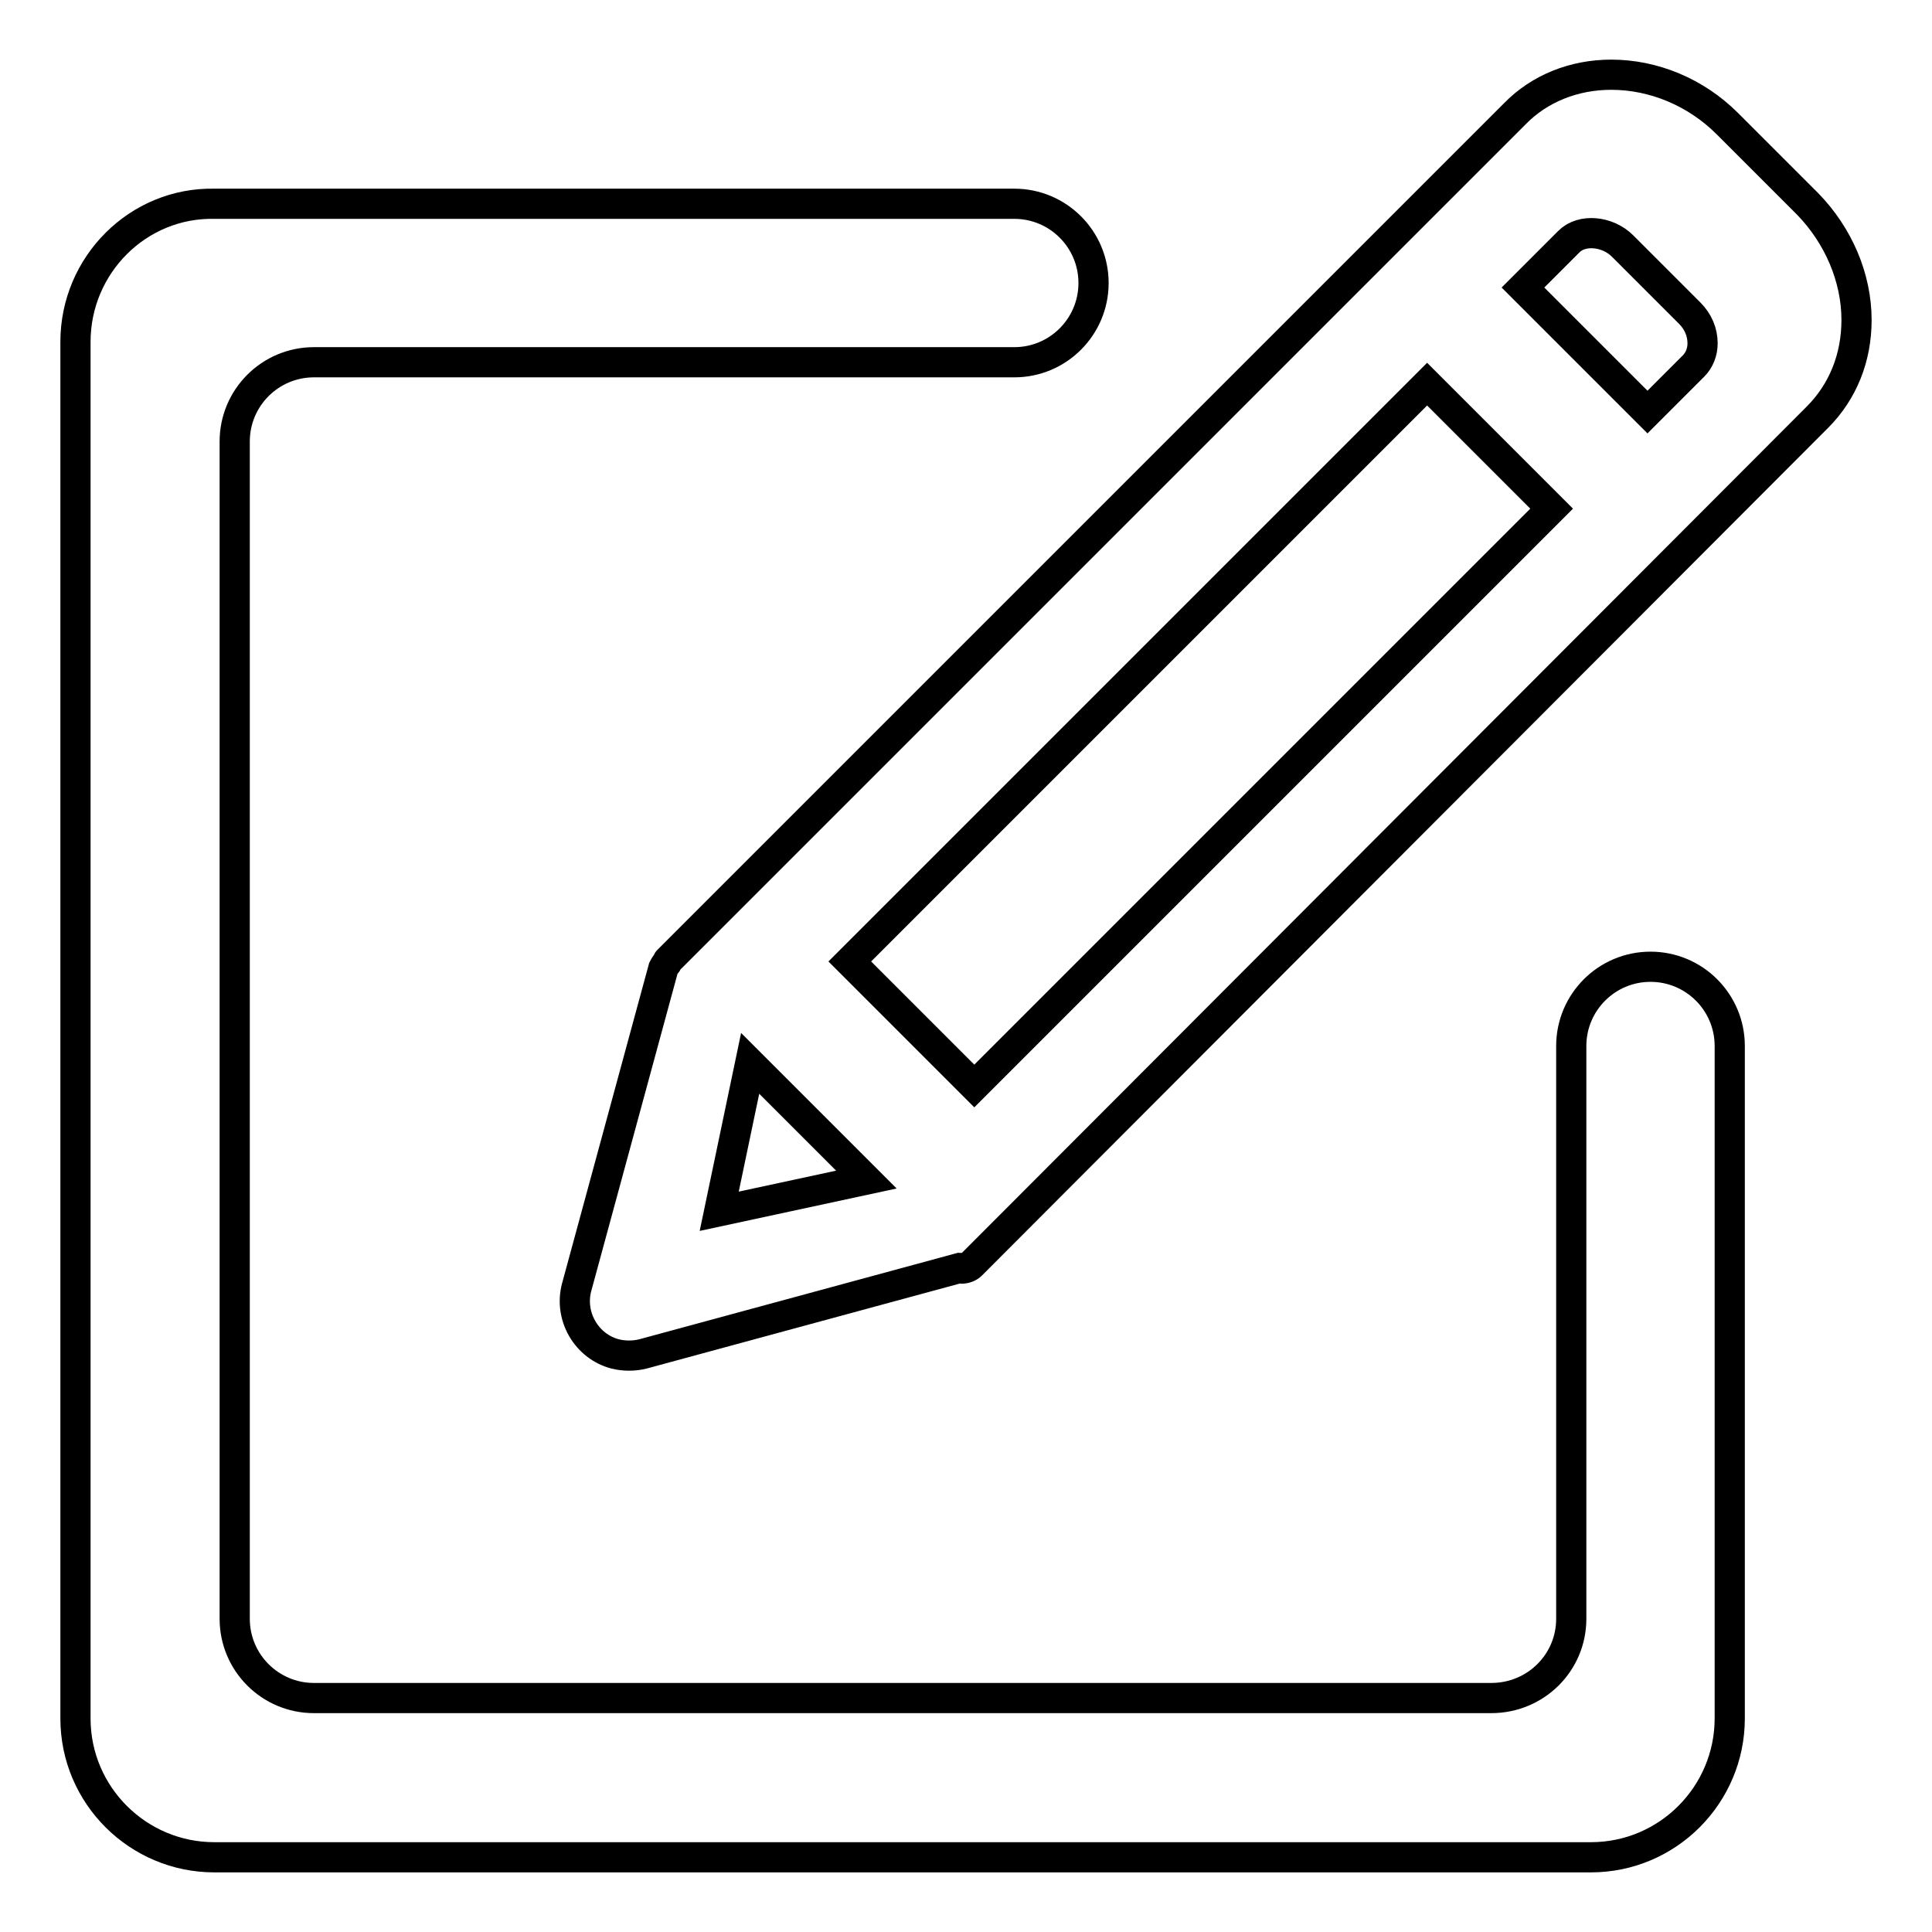
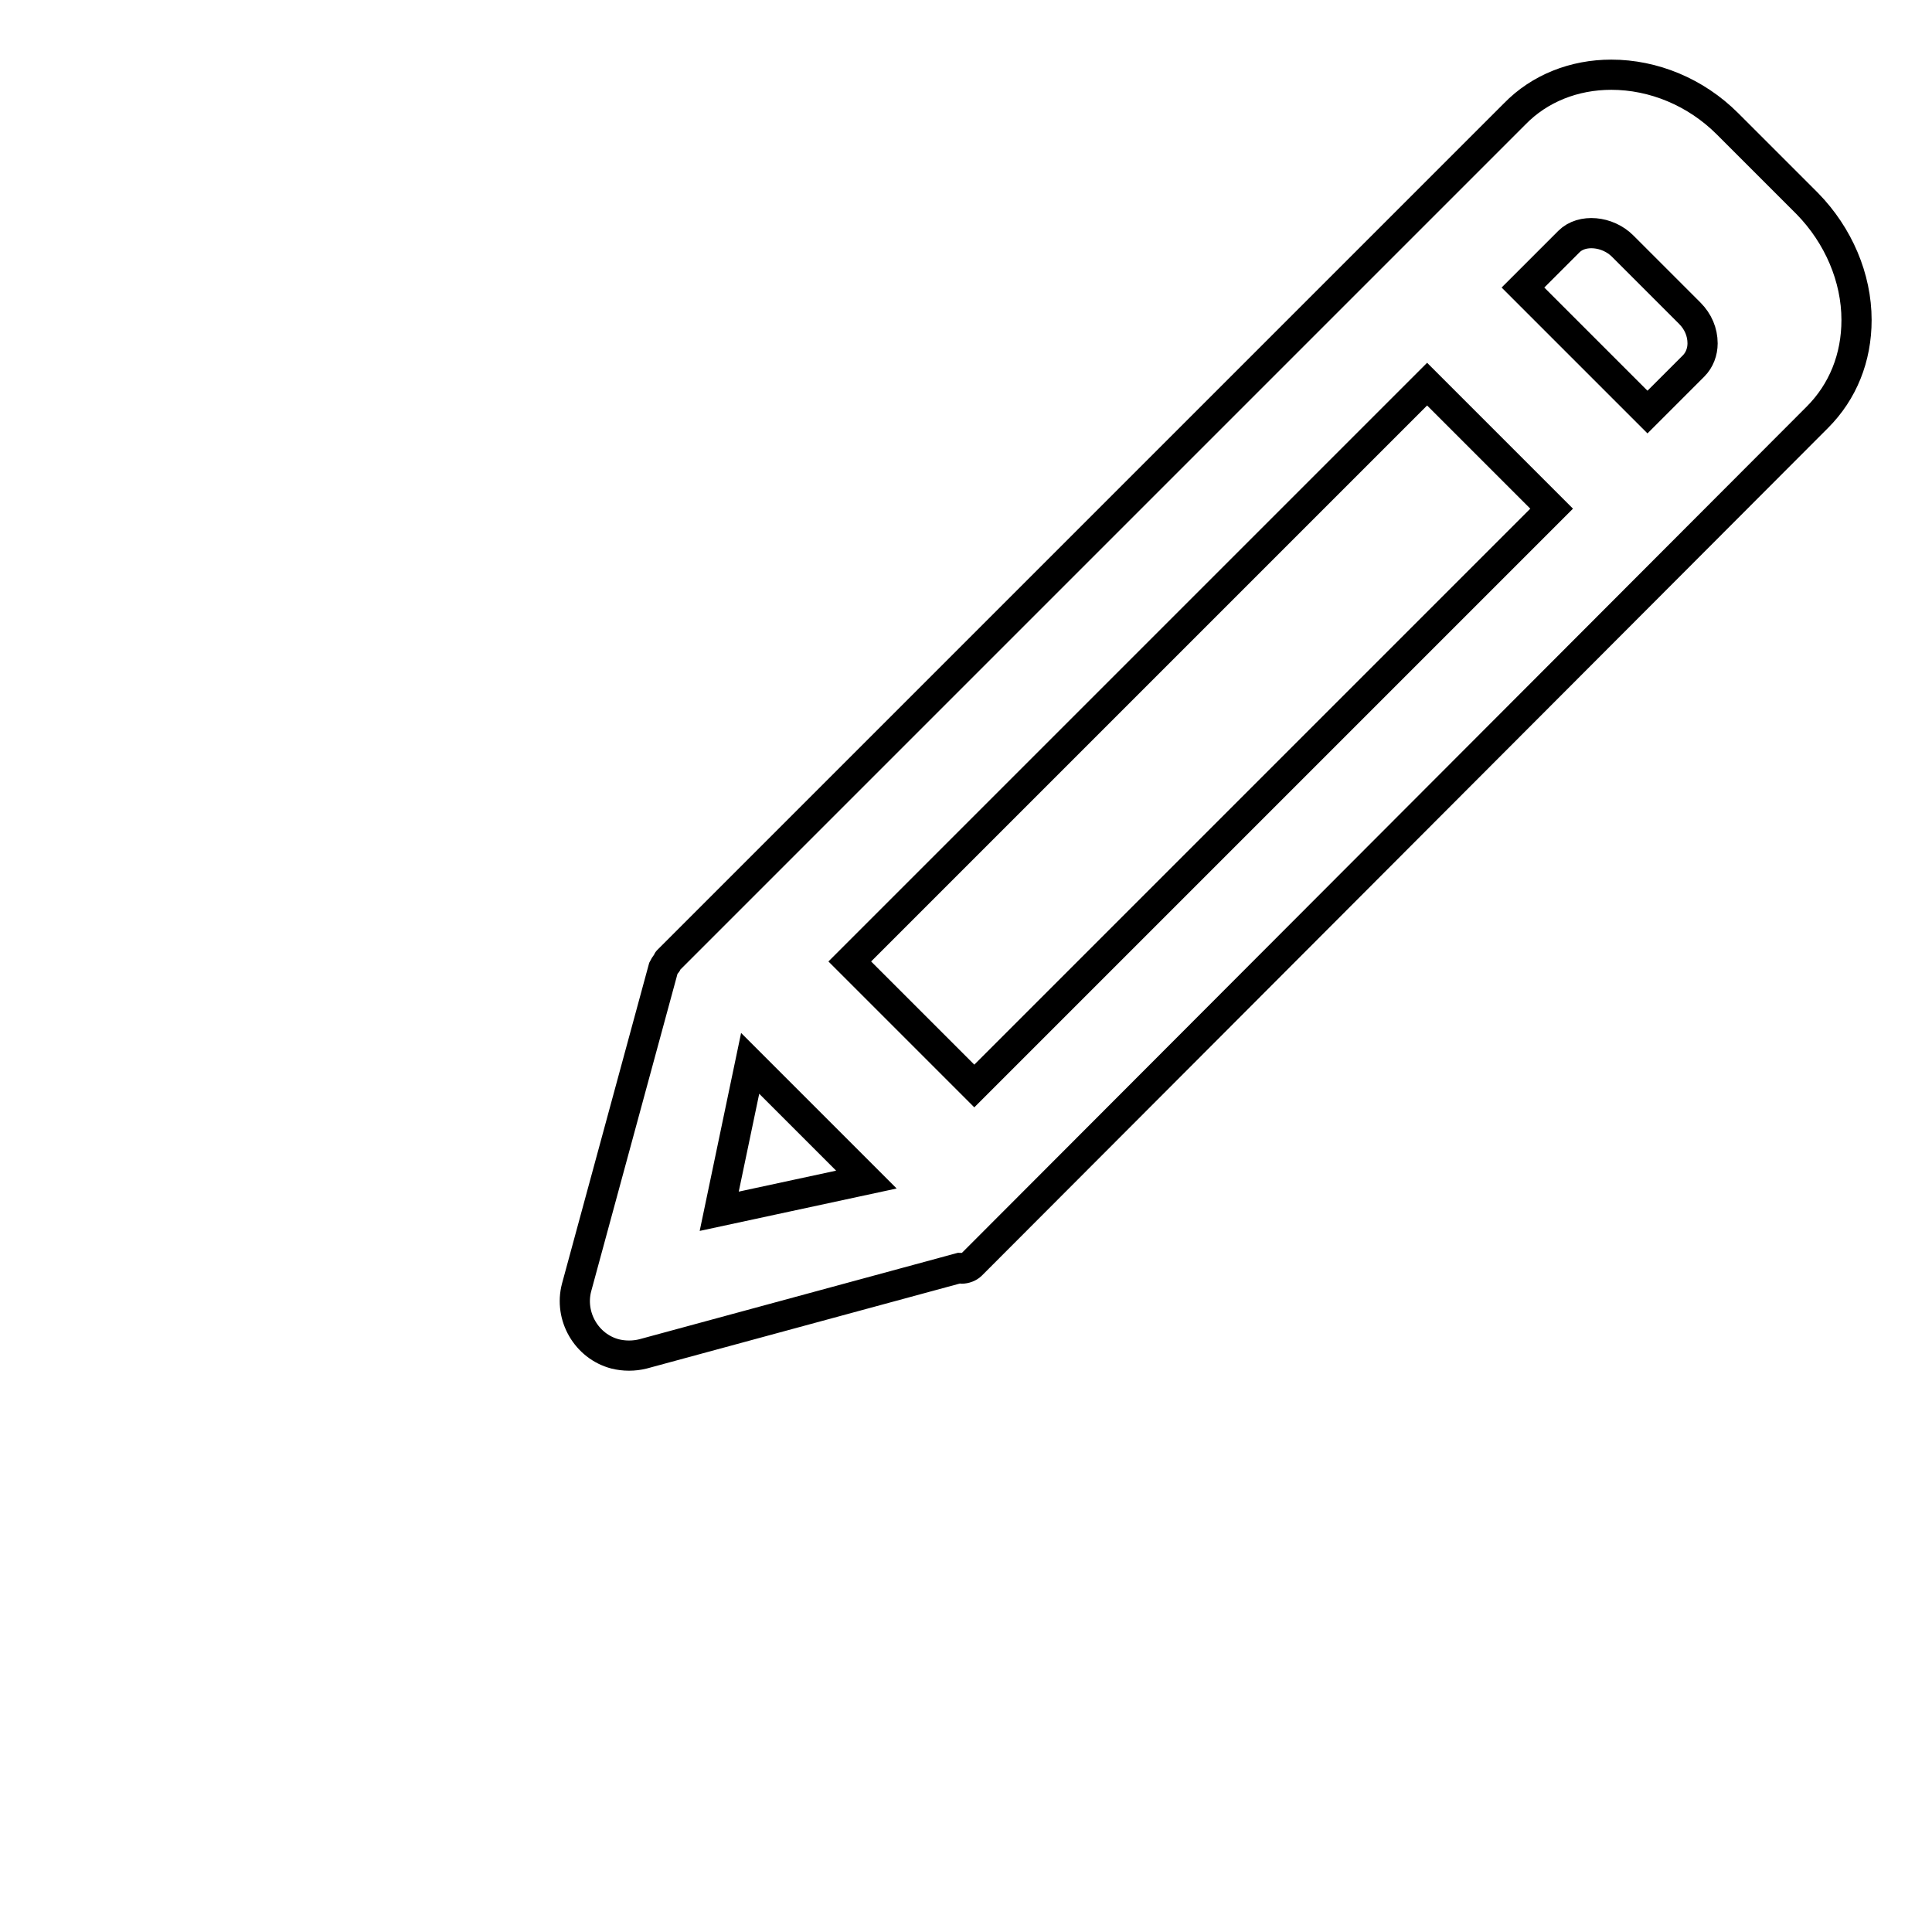
<svg xmlns="http://www.w3.org/2000/svg" version="1.1" x="0px" y="0px" viewBox="0 0 256 256" enable-background="new 0 0 256 256" xml:space="preserve">
  <g>
    <path stroke-width="4" fill-opacity="0" stroke="#000000" d="M246,42.4c0-5.6-2.4-11.2-6.5-15.4l-10.6-10.6c-4.2-4.2-9.8-6.5-15.4-6.5c-4.9,0-9.5,1.8-12.8,5.2 L88.5,127.3c-0.1,0.1-0.1,0.3-0.2,0.4c-0.2,0.2-0.3,0.4-0.4,0.6l-11.5,42.3c-1,3.8,1.3,7.8,5.1,8.8c1.2,0.3,2.5,0.3,3.7,0l42-11.4 c0.1,0,0.1,0.1,0.2,0.1c0.5,0,1-0.2,1.3-0.5L240.8,55.3C244.2,51.9,246,47.4,246,42.4L246,42.4z M215,32.6l8.9,8.9 c1.1,1.1,1.7,2.5,1.7,4c0,1.1-0.4,2.2-1.2,3l-6.1,6.1l-16.5-16.5l6.1-6.1C209.6,30.3,213,30.6,215,32.6z M95.3,160.5l4.1-19.6 l15.4,15.4L95.3,160.5z M129.1,143.9l-16.5-16.5l76.5-76.5l16.5,16.5L129.1,143.9z" />
-     <path stroke-width="4" fill-opacity="0" stroke="#000000" d="M197.6,225h-156c-5.8,0-10.5-4.7-10.5-10.5v-156c0-5.8,4.7-10.5,10.5-10.5h92.8c5.8,0,10.5-4.7,10.5-10.5 c0-5.8-4.7-10.5-10.5-10.5H28.4C18.3,26.8,10,35.1,10,45.3v182.4c0,10.2,8.3,18.4,18.4,18.4h182.4c10.2,0,18.4-8.3,18.4-18.4v-89.1 c0-5.8-4.7-10.5-10.5-10.5s-10.5,4.7-10.5,10.5v75.9C208.2,220.3,203.5,225,197.6,225z" />
  </g>
</svg>